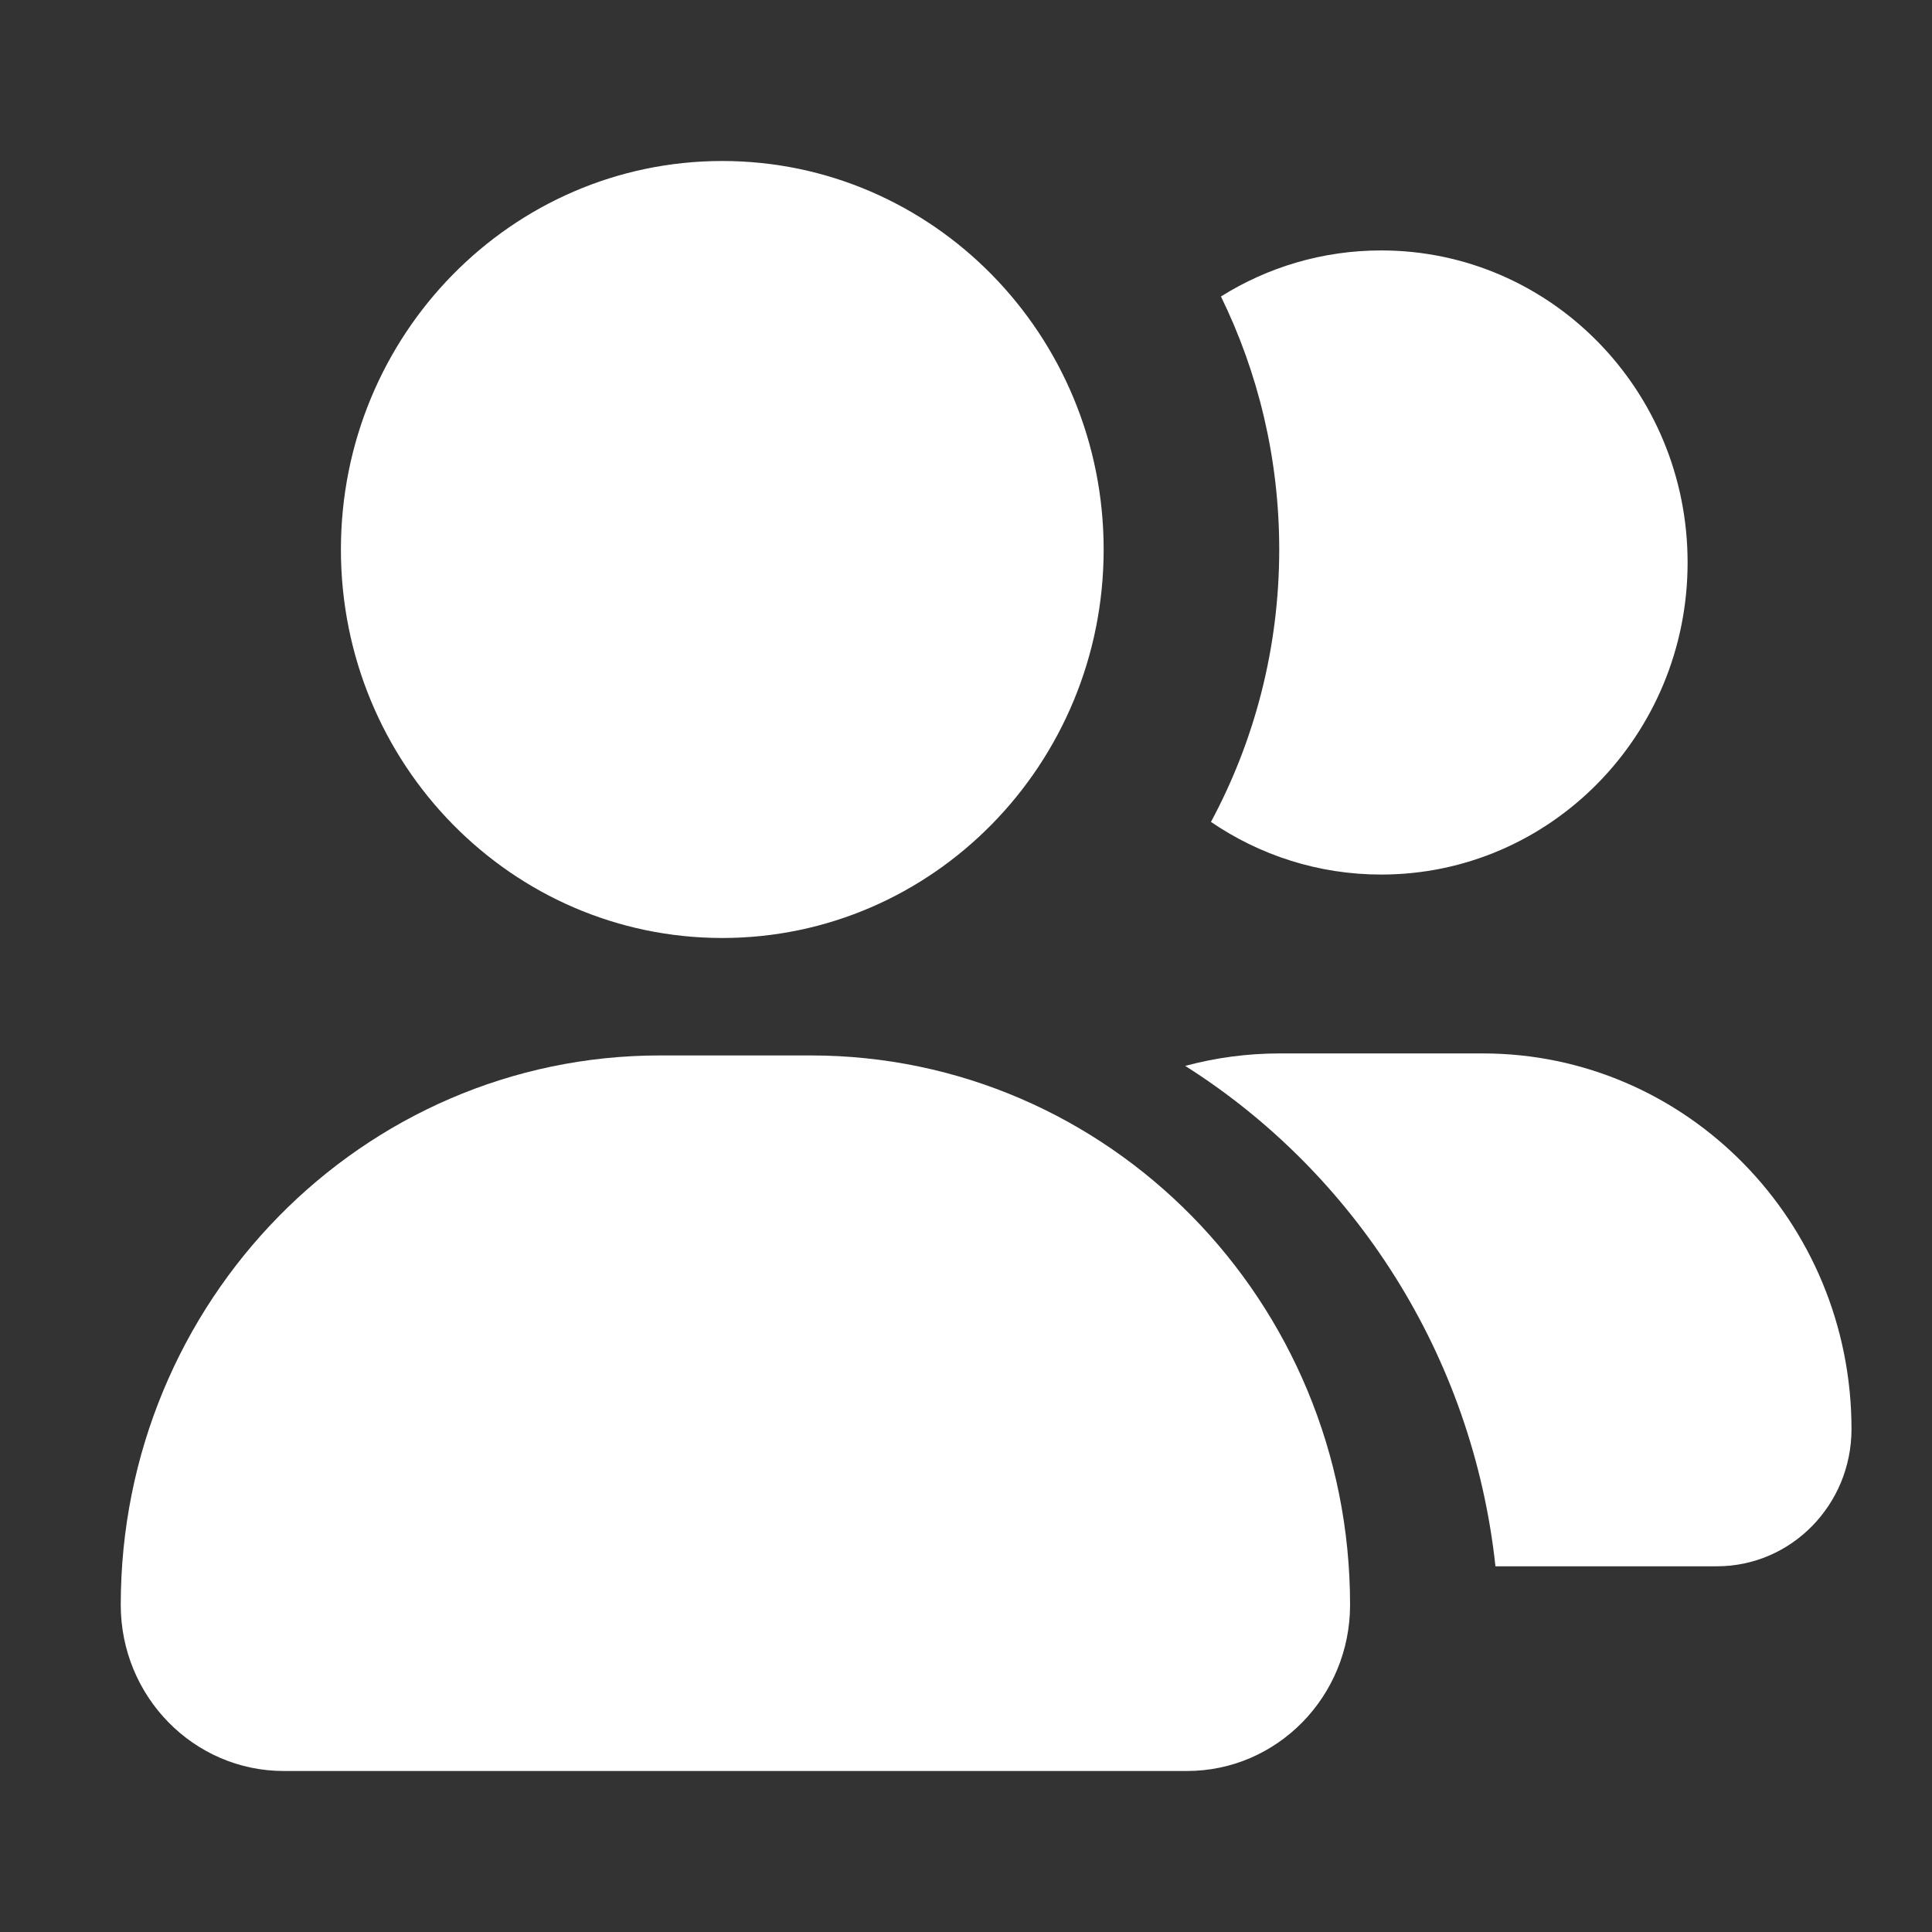
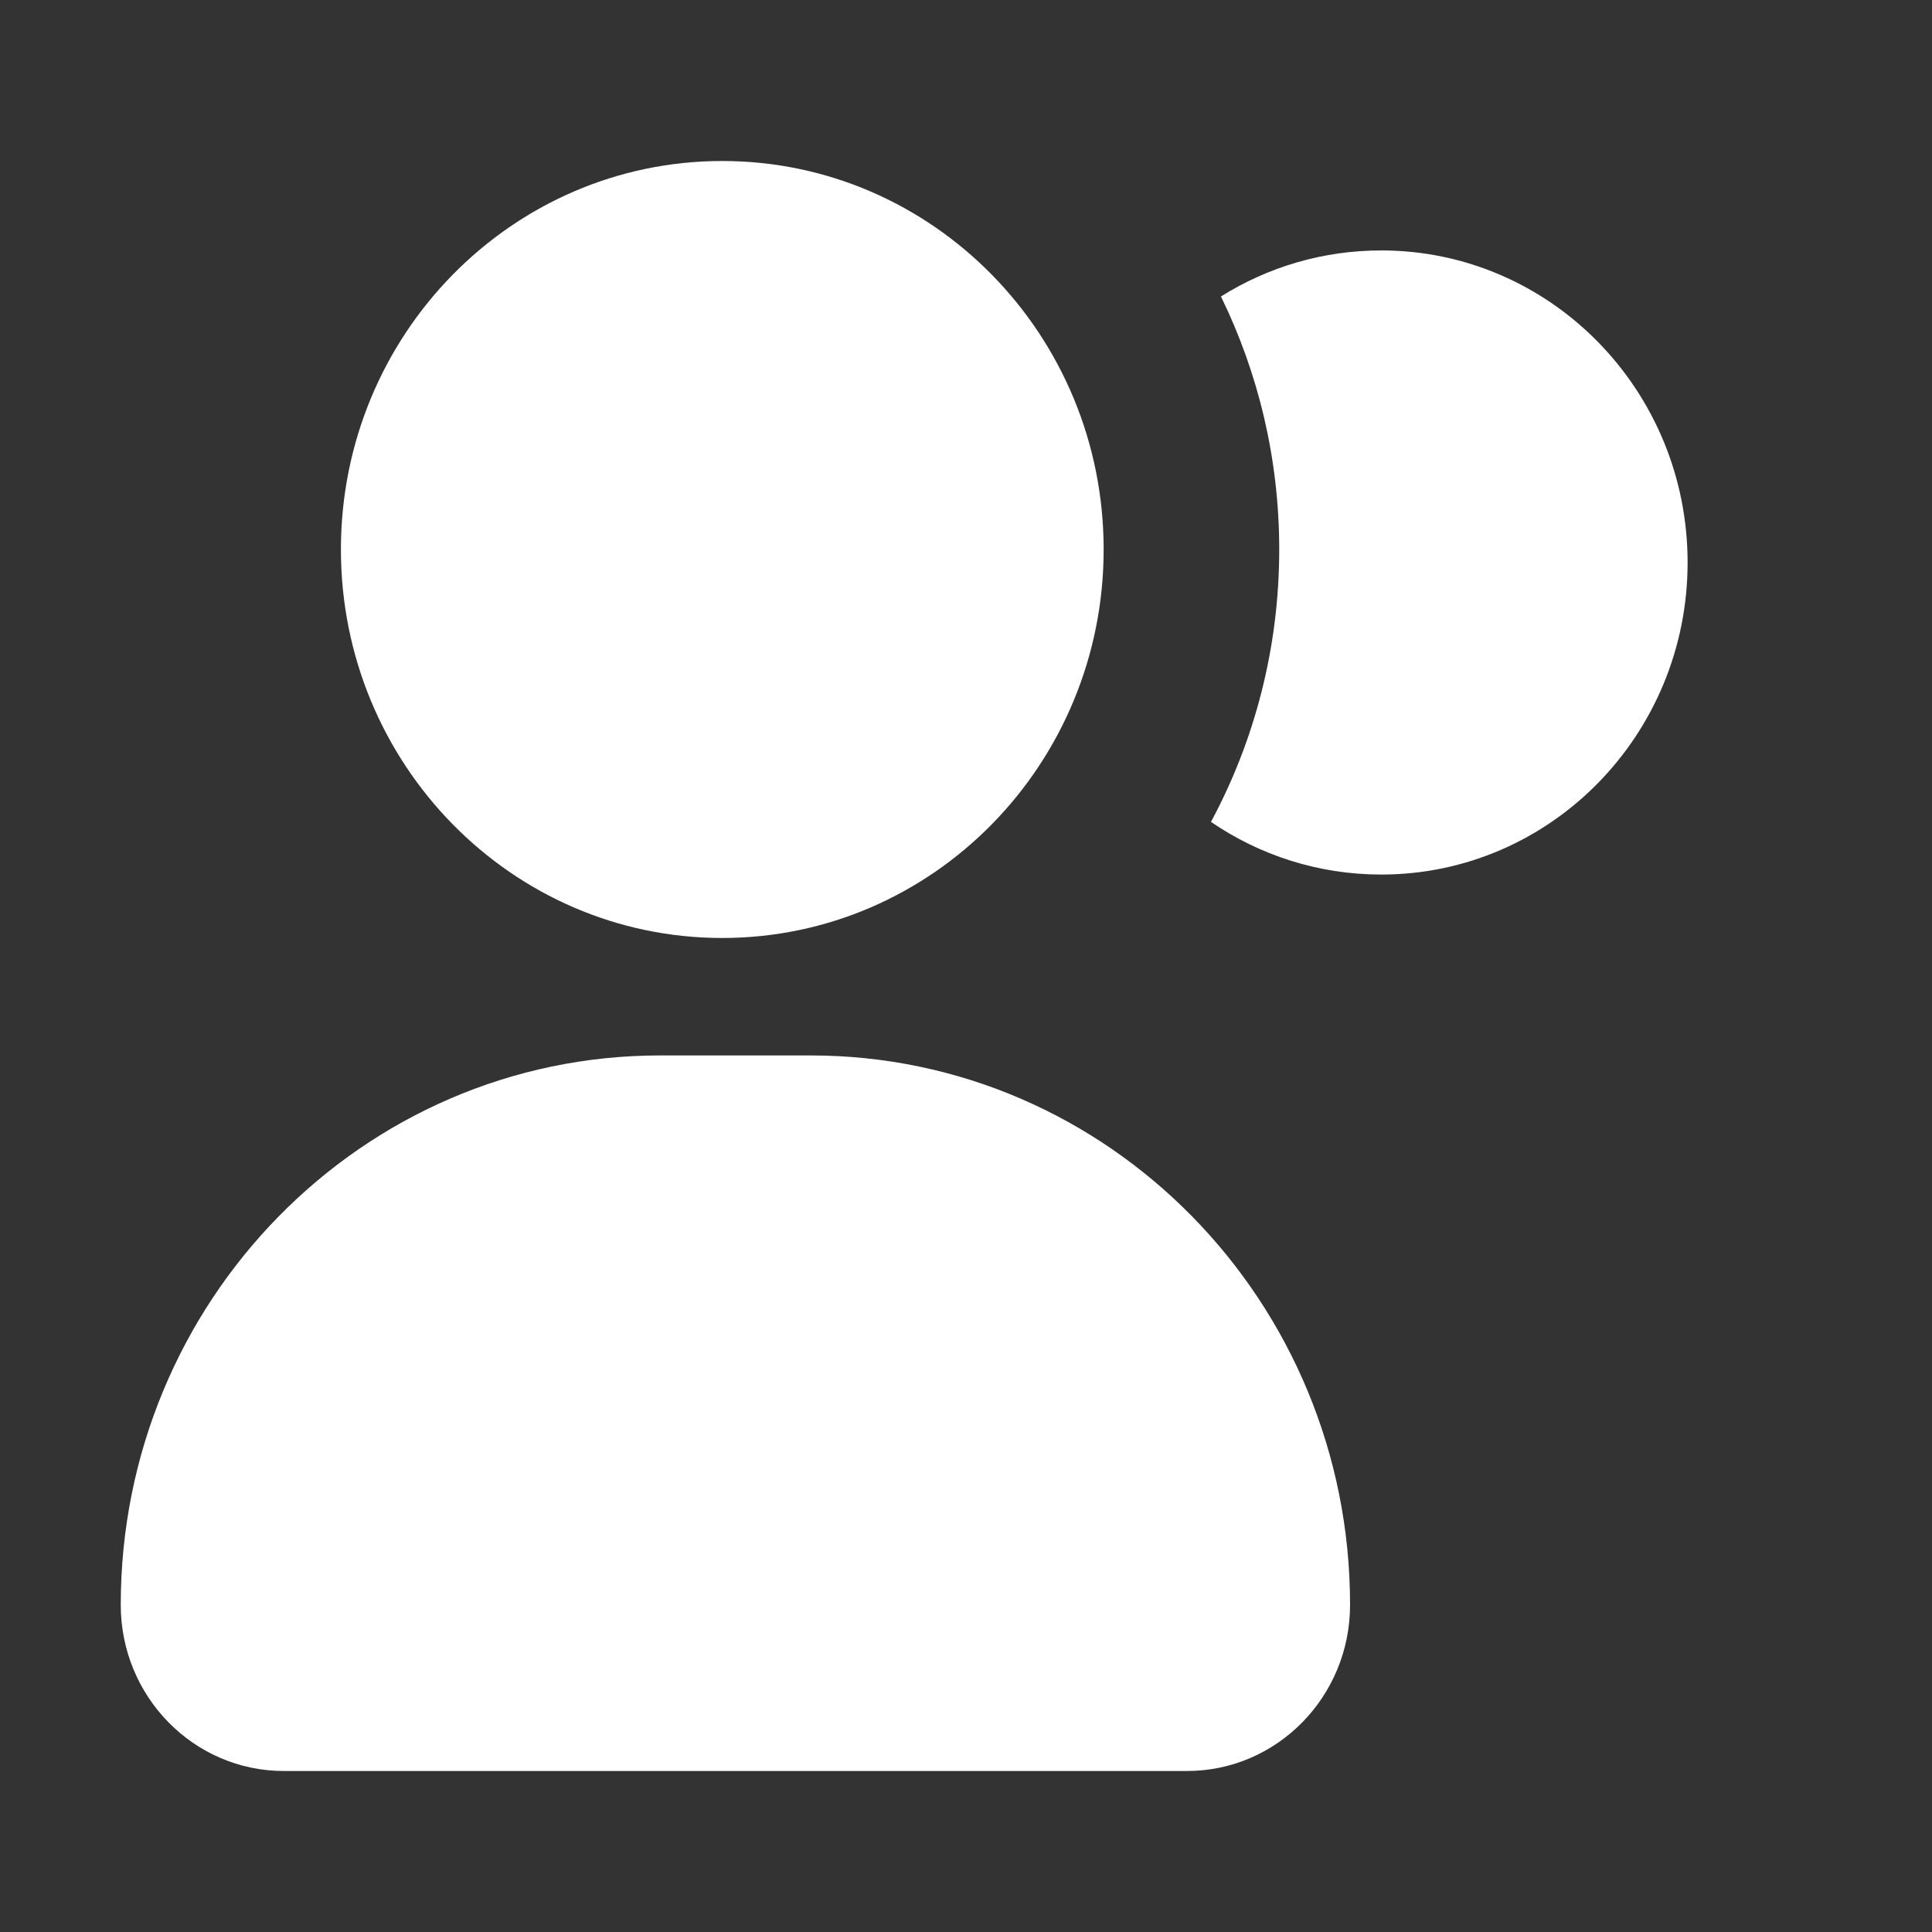
<svg xmlns="http://www.w3.org/2000/svg" width="24" height="24" viewBox="0 0 24 24" fill="none">
  <rect x="0" y="0" width="24" height="24" fill="#333333" stroke="none" />
  <path fill-rule="evenodd" clip-rule="evenodd" d="M4.235 6.826C4.235 4.161 6.356 2 8.972 2C11.588 2 13.71 4.161 13.71 6.826C13.71 9.491 11.588 11.652 8.972 11.652C6.356 11.652 4.235 9.491 4.235 6.826Z" fill="white" />
  <path d="M17.158 10.864C16.375 10.864 15.648 10.623 15.043 10.21C15.583 9.206 15.891 8.052 15.891 6.826C15.891 5.697 15.63 4.63 15.167 3.683C15.746 3.32 16.428 3.111 17.158 3.111C19.26 3.111 20.964 4.847 20.964 6.988C20.964 9.129 19.26 10.864 17.158 10.864Z" fill="white" />
-   <path d="M14.723 13.241C16.823 14.569 18.294 16.831 18.577 19.457H21.328C22.251 19.457 23 18.694 23 17.753C23 15.176 20.949 13.086 18.419 13.086H15.898C15.492 13.086 15.098 13.14 14.723 13.241Z" fill="white" />
  <path fill-rule="evenodd" clip-rule="evenodd" d="M8.2 13.111C4.5 13.111 1.5 16.167 1.5 19.936C1.5 21.076 2.407 22 3.526 22H14.745C15.864 22 16.771 21.076 16.771 19.936C16.771 16.167 13.771 13.111 10.07 13.111H8.2Z" fill="white" />
</svg>